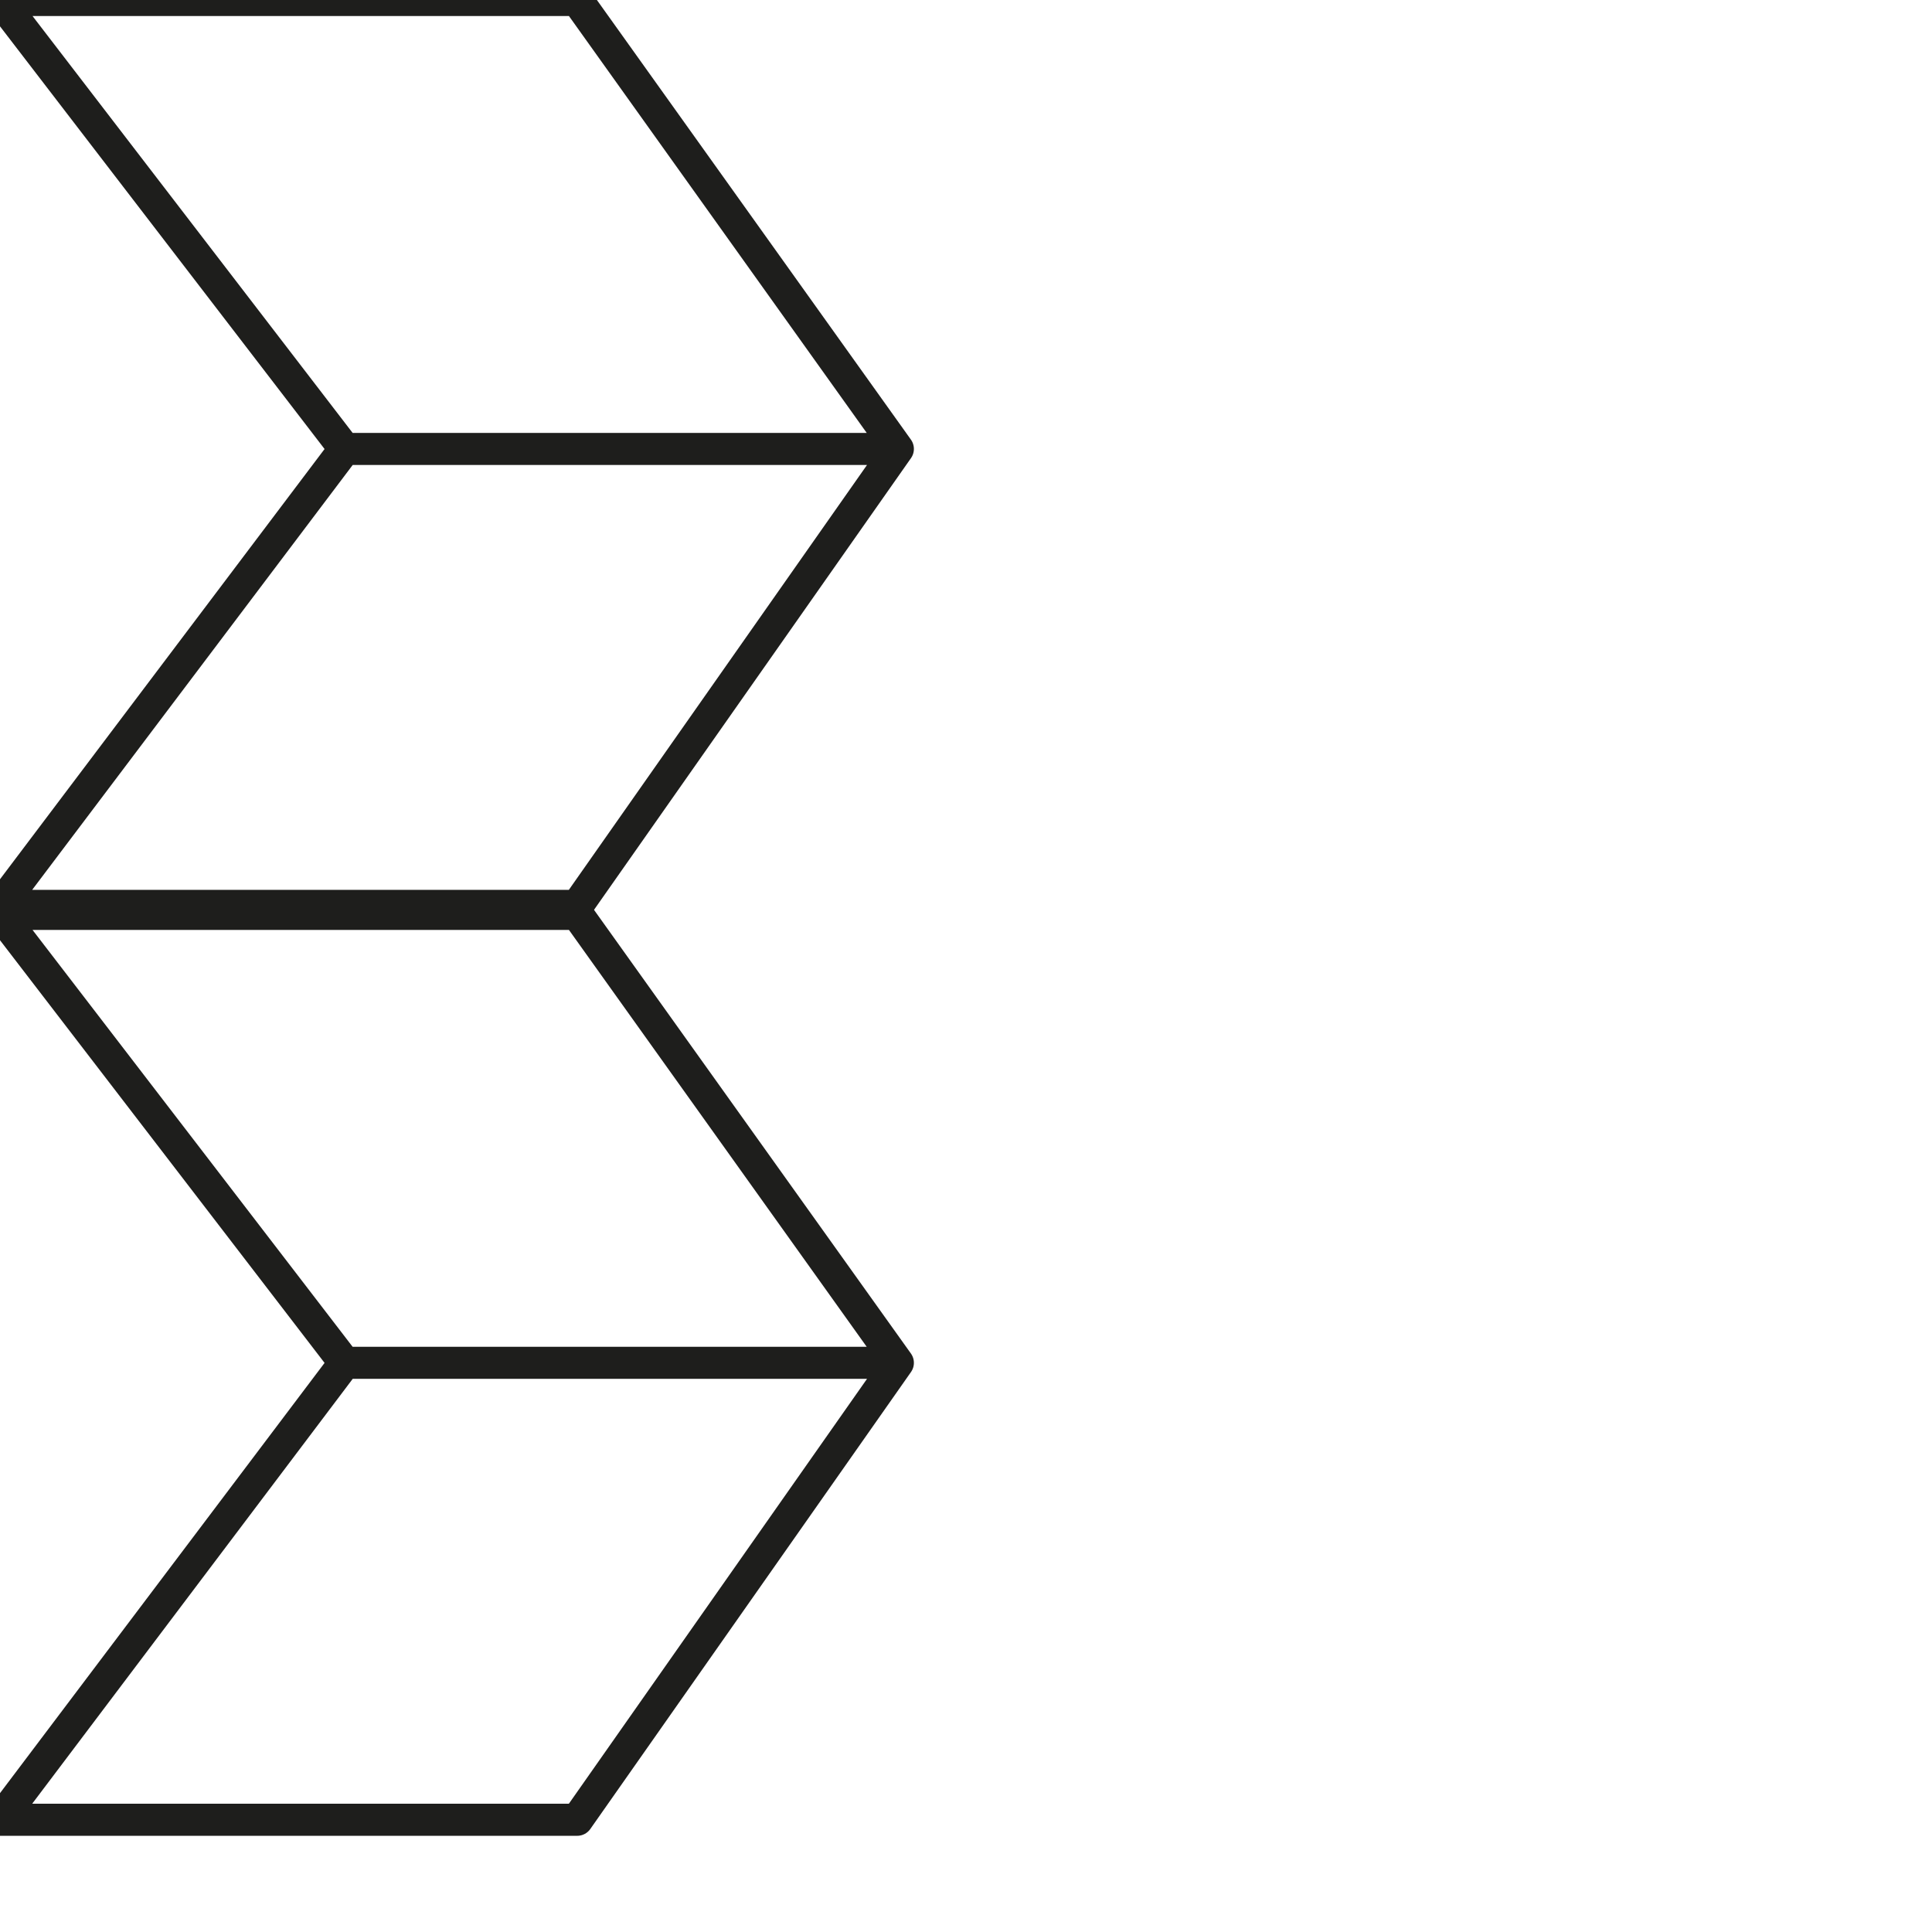
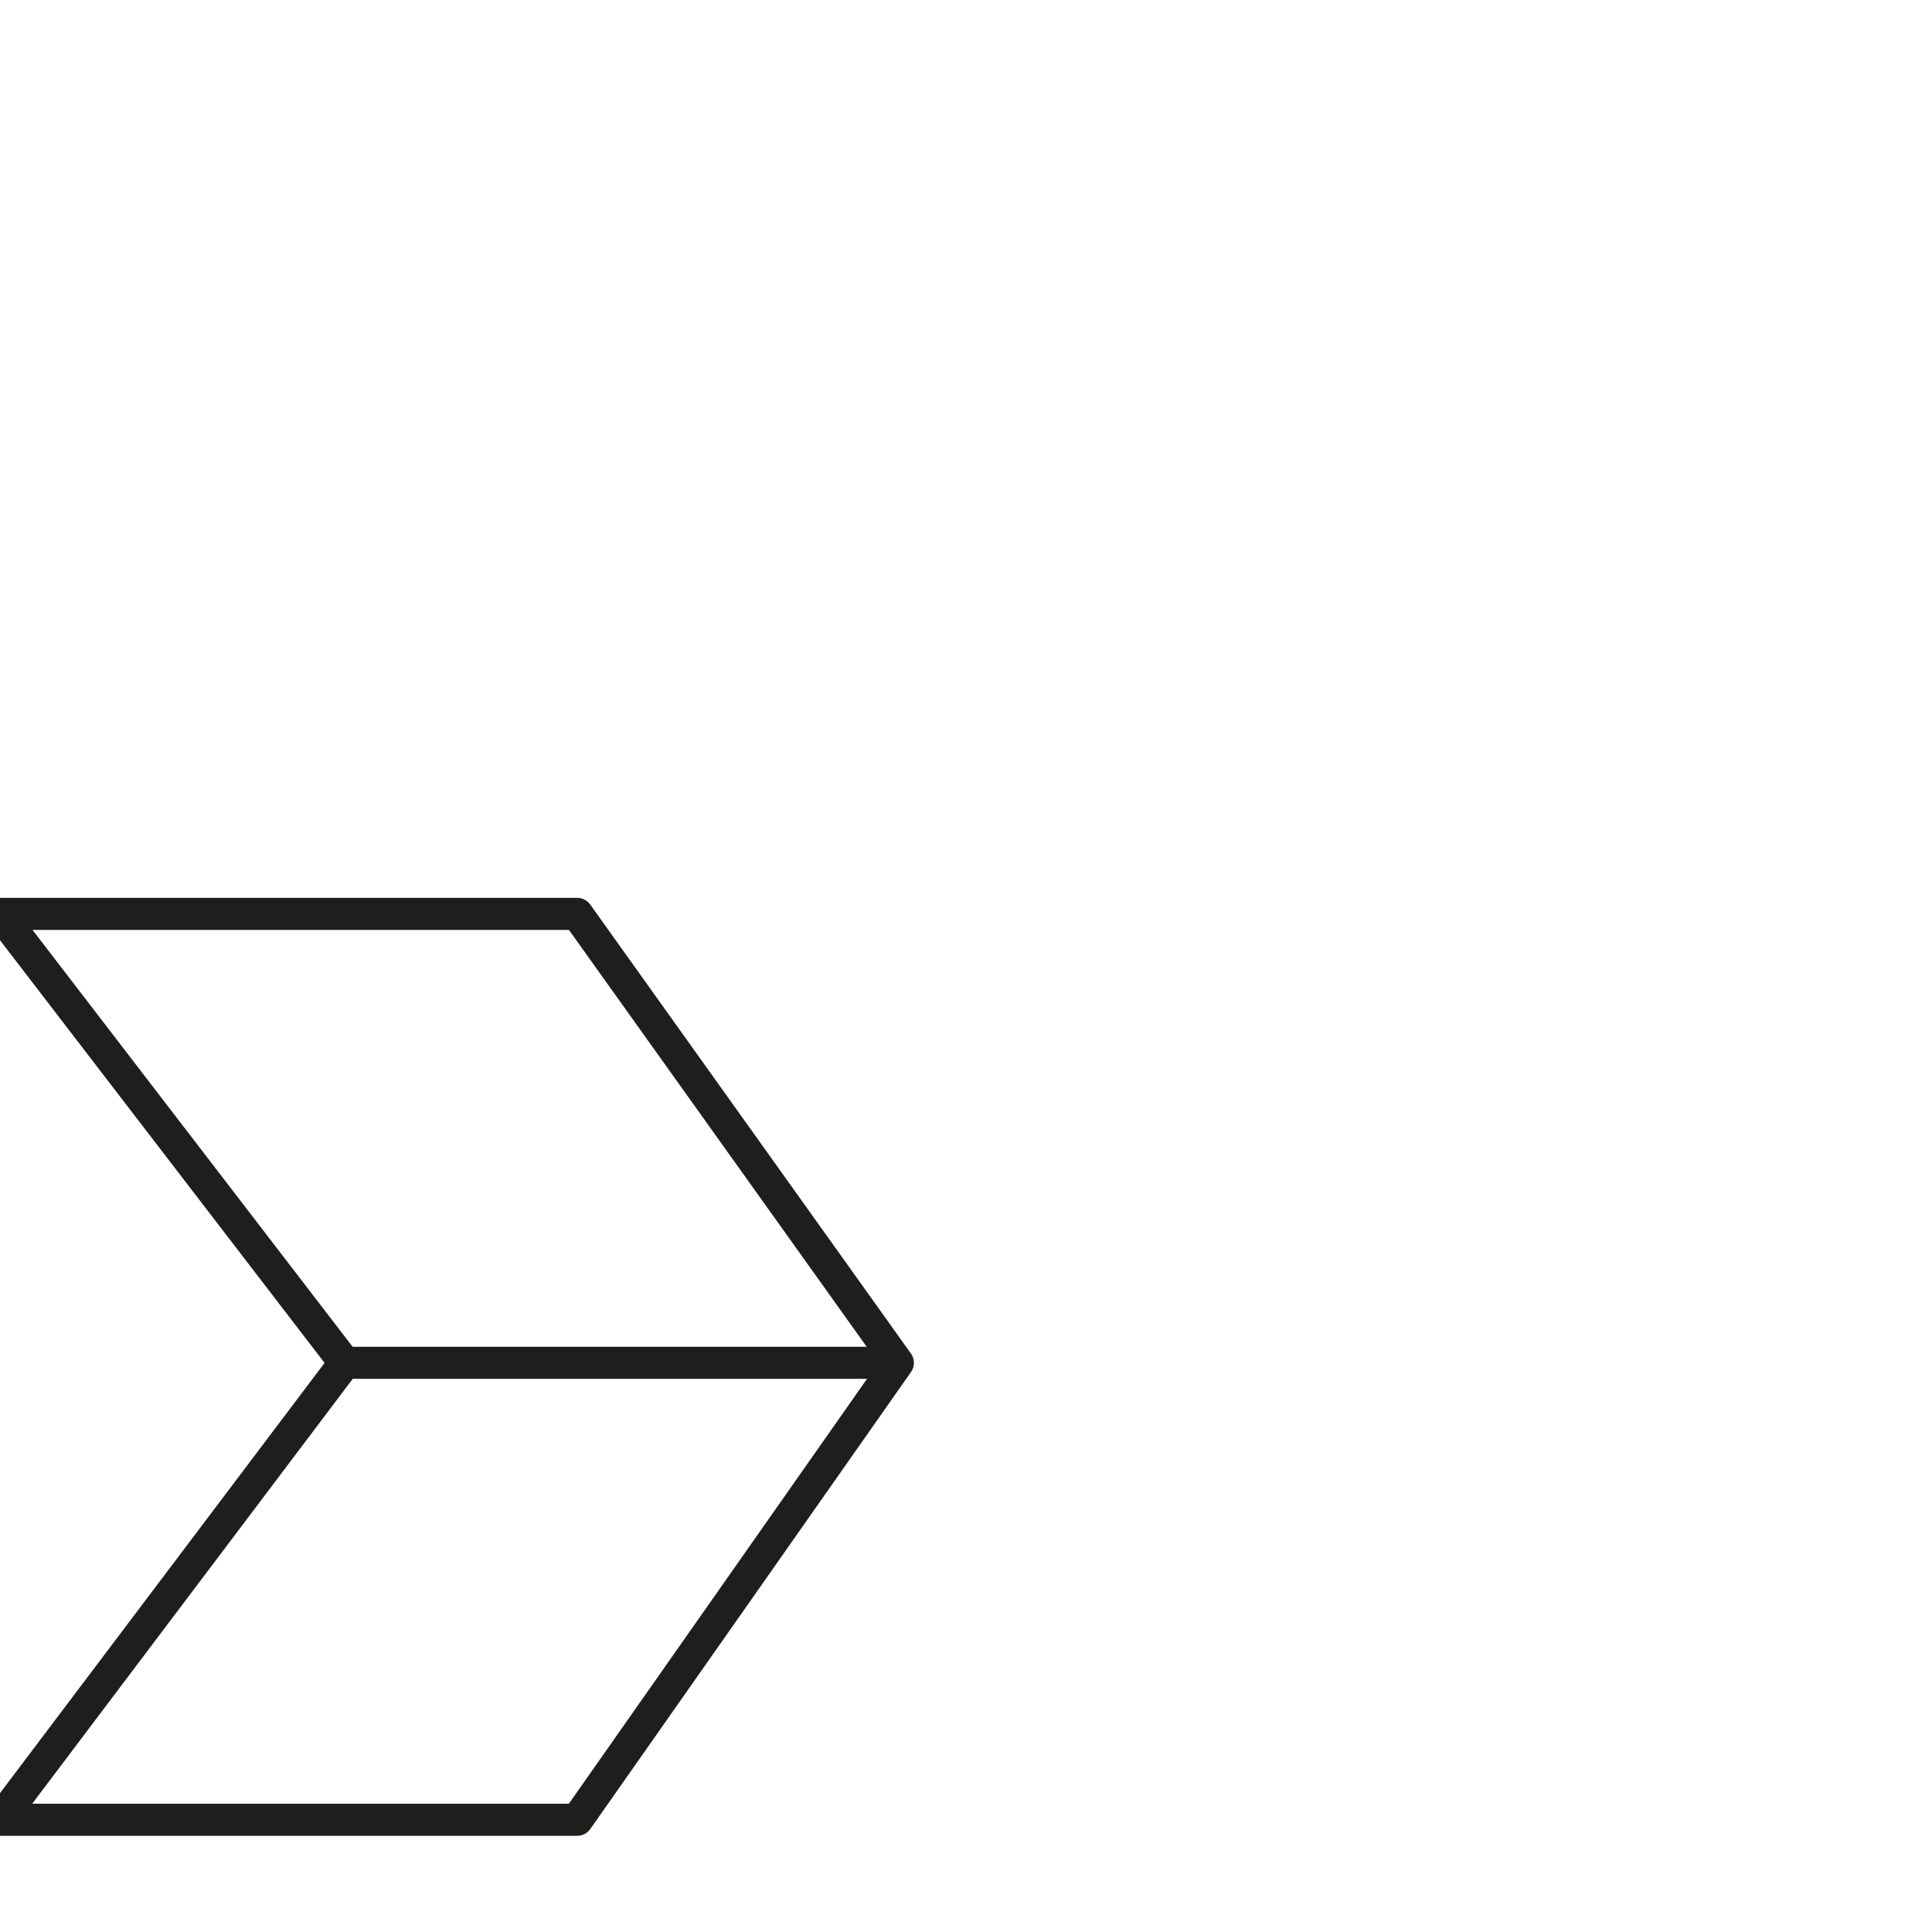
<svg xmlns="http://www.w3.org/2000/svg" version="1.1" id="Ebene_1" x="0px" y="0px" viewBox="0 0 24.1 24.1" style="enable-background:new 0 0 24.1 24.1;" xml:space="preserve">
  <style type="text/css">
	.st0{fill:none;stroke:#1E1E1C;stroke-width:0.4;stroke-linecap:round;stroke-linejoin:round;}
</style>
  <g>
-     <polyline class="st0" points="0,0 7.2,0 11.2,5.6 7.2,0 11.2,5.6 4.3,5.6 0,0 4.3,5.6 11.2,5.6 7.2,11.3 11.2,5.6 7.2,11.3 0,11.3    4.3,5.6  " />
    <polyline class="st0" points="0,11.4 7.2,11.4 11.2,17 7.2,11.4 11.2,17 4.3,17 0,11.4 4.3,17 11.2,17 7.2,22.7 11.2,17 7.2,22.7    0,22.7 4.3,17  " />
  </g>
</svg>